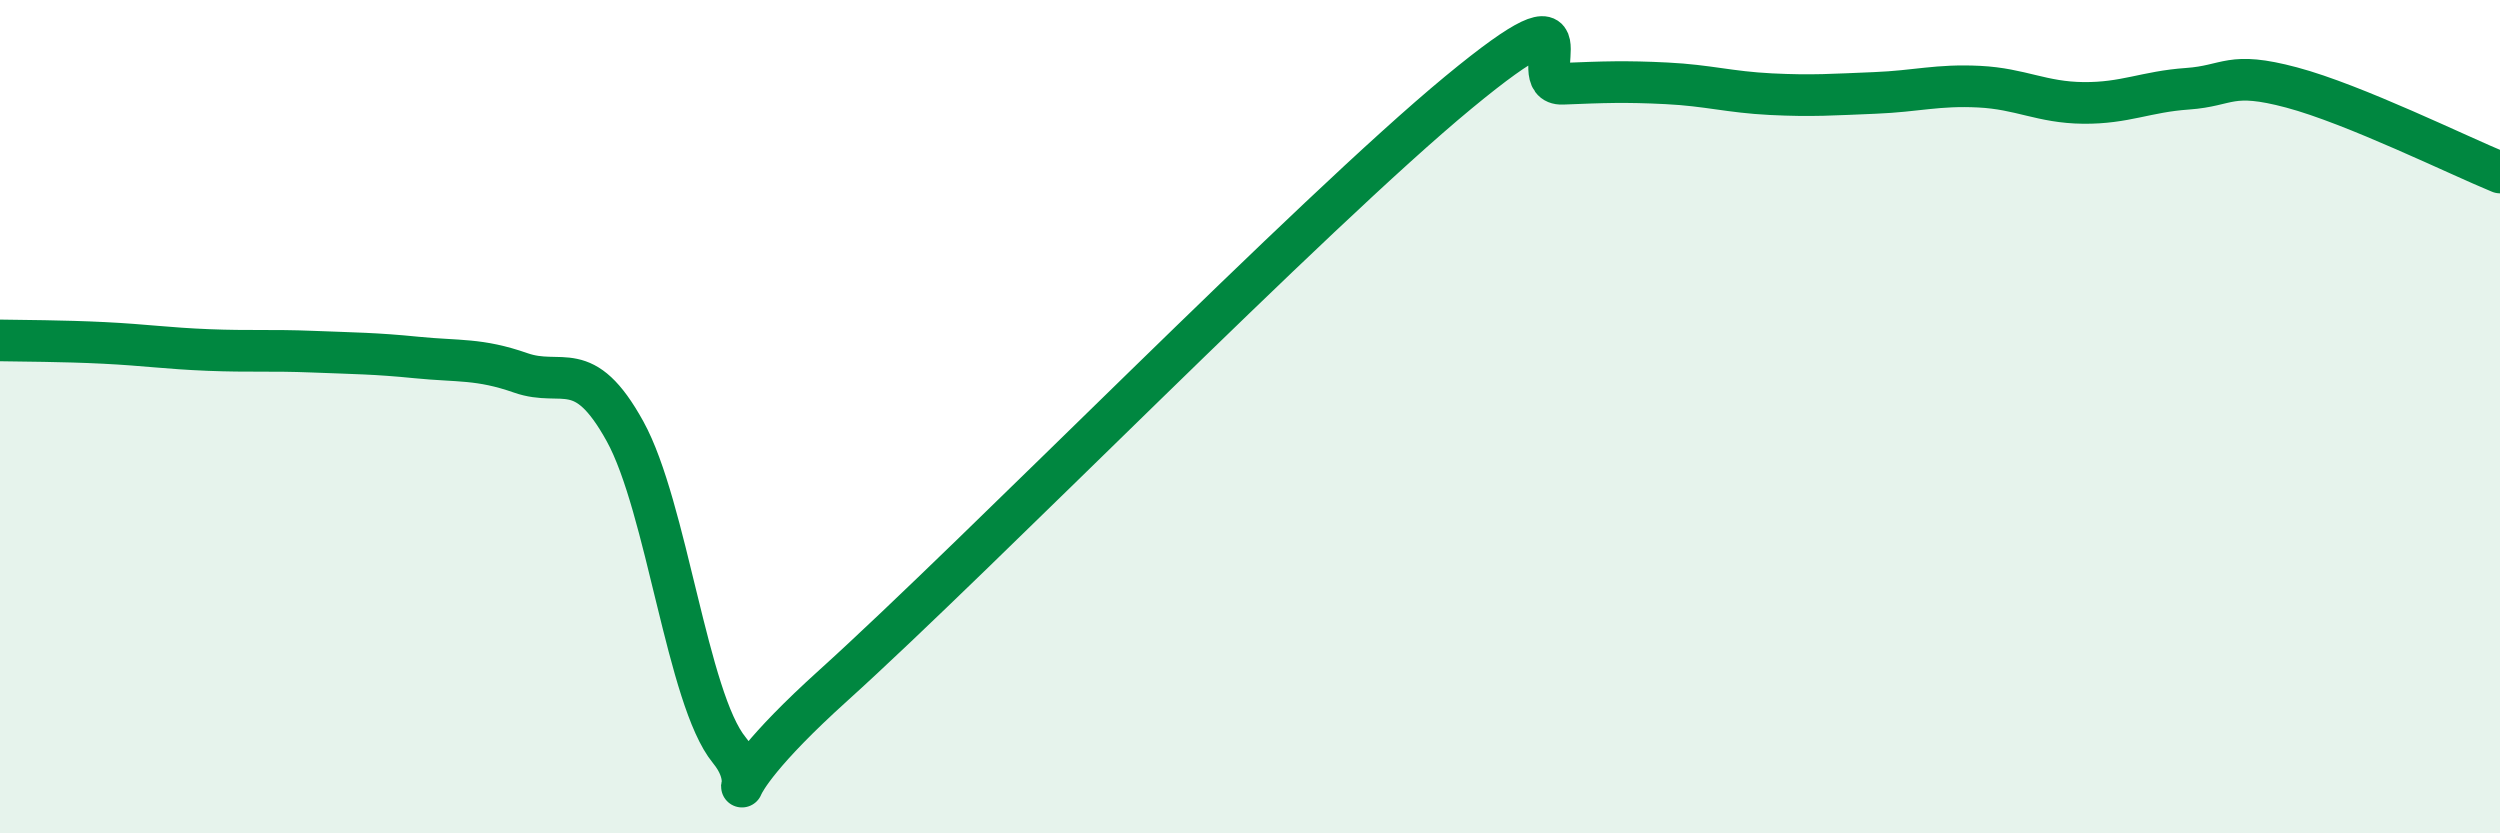
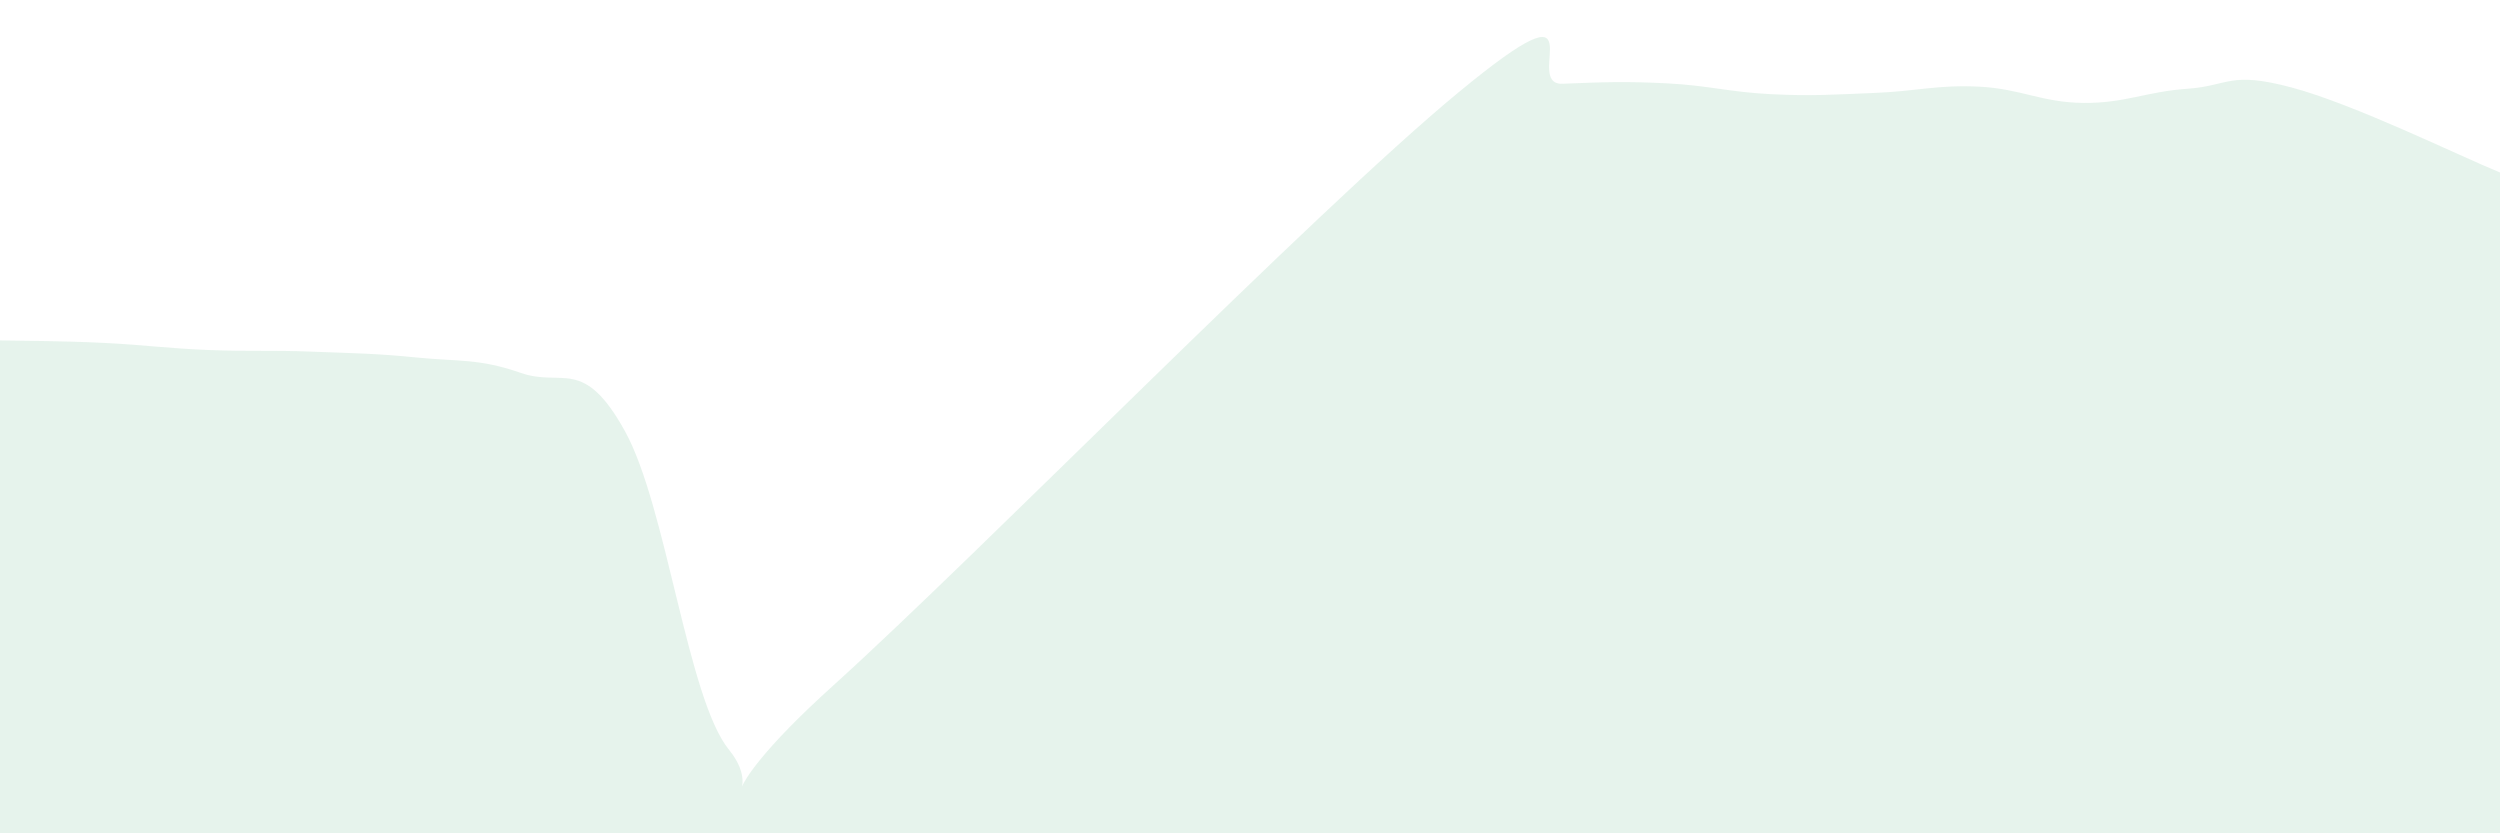
<svg xmlns="http://www.w3.org/2000/svg" width="60" height="20" viewBox="0 0 60 20">
  <path d="M 0,8.17 C 0.5,8.18 1.5,8.18 2.5,8.23 C 3.5,8.28 4,8.36 5,8.4 C 6,8.44 6.5,8.4 7.5,8.44 C 8.5,8.48 9,8.48 10,8.58 C 11,8.68 11.5,8.6 12.5,8.95 C 13.5,9.3 14,8.54 15,10.35 C 16,12.16 16.5,16.78 17.5,18 C 18.5,19.22 16.5,19.61 20,16.45 C 23.5,13.29 31.5,5.11 35,2.22 C 38.5,-0.67 36.5,2.05 37.5,2.01 C 38.5,1.97 39,1.95 40,2 C 41,2.05 41.5,2.21 42.5,2.26 C 43.5,2.31 44,2.27 45,2.23 C 46,2.19 46.5,2.03 47.5,2.08 C 48.5,2.13 49,2.46 50,2.47 C 51,2.48 51.5,2.2 52.5,2.13 C 53.5,2.06 53.5,1.7 55,2.1 C 56.5,2.5 59,3.73 60,4.14L60 20L0 20Z" fill="#008740" opacity="0.1" stroke-linecap="round" stroke-linejoin="round" />
-   <path d="M 0,8.17 C 0.5,8.18 1.5,8.18 2.5,8.23 C 3.5,8.28 4,8.36 5,8.4 C 6,8.44 6.5,8.4 7.5,8.44 C 8.5,8.48 9,8.48 10,8.58 C 11,8.68 11.5,8.6 12.5,8.95 C 13.5,9.3 14,8.54 15,10.35 C 16,12.16 16.5,16.78 17.5,18 C 18.5,19.22 16.5,19.61 20,16.45 C 23.5,13.29 31.5,5.11 35,2.22 C 38.5,-0.67 36.5,2.05 37.5,2.01 C 38.5,1.97 39,1.95 40,2 C 41,2.05 41.5,2.21 42.5,2.26 C 43.5,2.31 44,2.27 45,2.23 C 46,2.19 46.5,2.03 47.5,2.08 C 48.5,2.13 49,2.46 50,2.47 C 51,2.48 51.5,2.2 52.5,2.13 C 53.5,2.06 53.5,1.7 55,2.1 C 56.5,2.5 59,3.73 60,4.14" stroke="#008740" stroke-width="1" fill="none" stroke-linecap="round" stroke-linejoin="round" />
</svg>